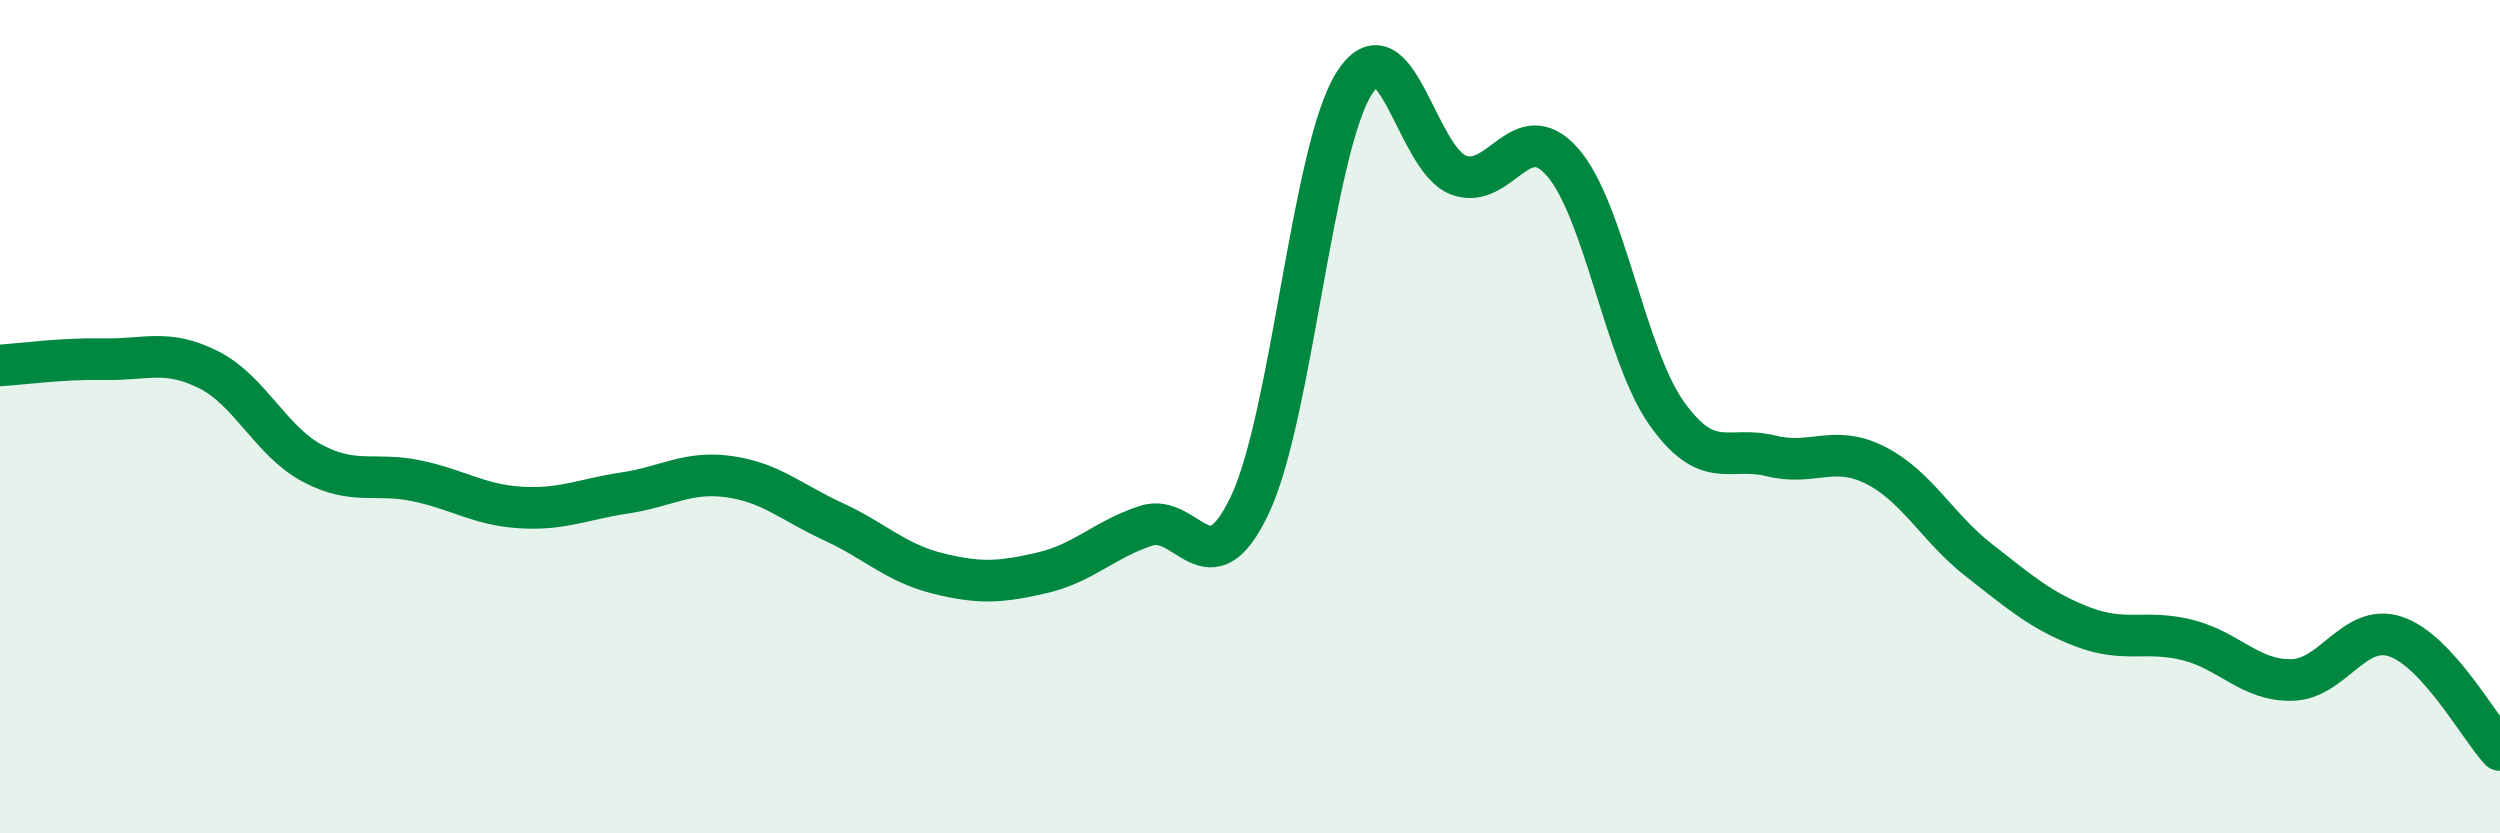
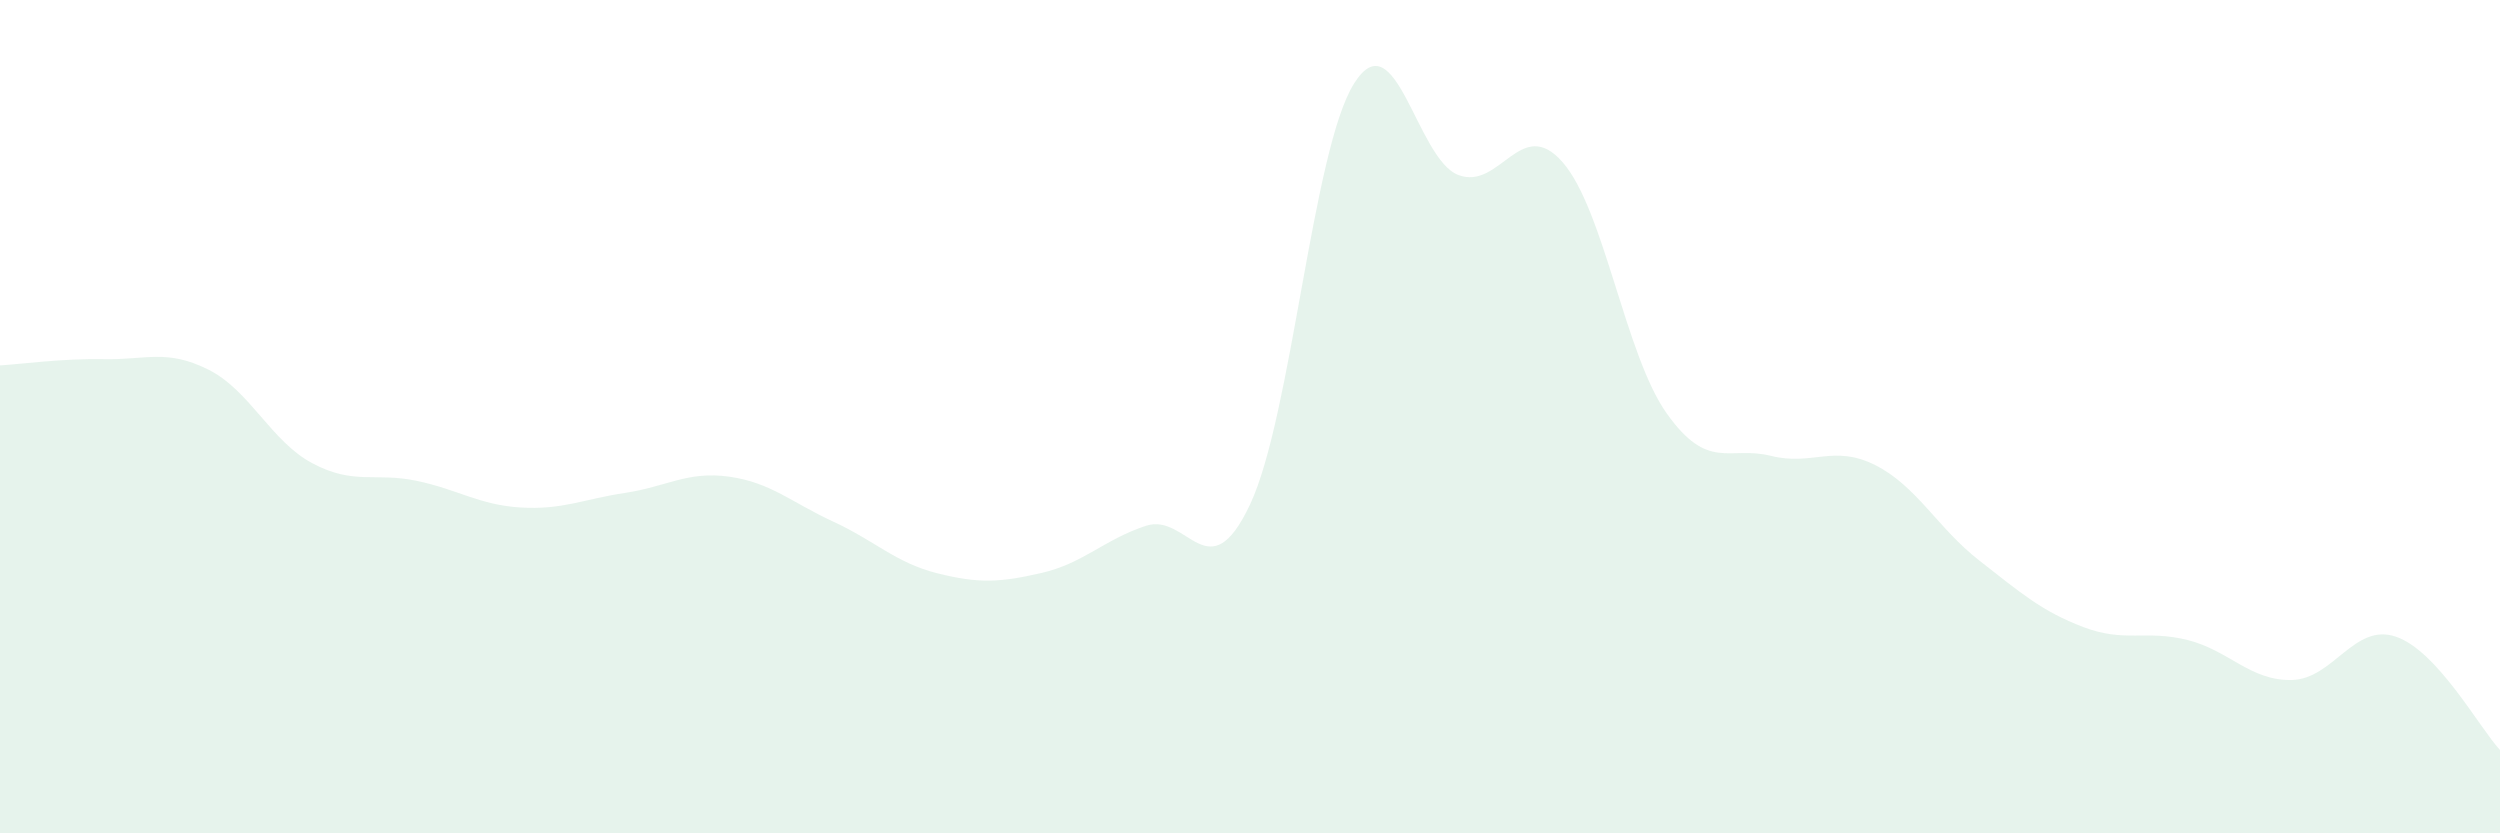
<svg xmlns="http://www.w3.org/2000/svg" width="60" height="20" viewBox="0 0 60 20">
  <path d="M 0,8.77 C 0.5,8.74 1.5,8.6 2.5,8.62 C 3.5,8.64 4,8.37 5,8.87 C 6,9.37 6.5,10.59 7.5,11.12 C 8.5,11.65 9,11.33 10,11.54 C 11,11.75 11.5,12.12 12.5,12.18 C 13.5,12.24 14,11.98 15,11.83 C 16,11.68 16.5,11.3 17.5,11.44 C 18.5,11.58 19,12.06 20,12.52 C 21,12.98 21.5,13.51 22.5,13.76 C 23.5,14.01 24,13.98 25,13.75 C 26,13.52 26.5,12.95 27.5,12.62 C 28.5,12.29 29,14.23 30,12.11 C 31,9.99 31.5,3.58 32.5,2 C 33.5,0.42 34,3.82 35,4.2 C 36,4.58 36.5,2.75 37.5,3.89 C 38.5,5.03 39,8.51 40,9.92 C 41,11.33 41.5,10.69 42.5,10.94 C 43.5,11.19 44,10.66 45,11.16 C 46,11.66 46.5,12.67 47.5,13.45 C 48.5,14.23 49,14.67 50,15.05 C 51,15.43 51.5,15.11 52.5,15.36 C 53.5,15.61 54,16.34 55,16.32 C 56,16.3 56.5,14.94 57.5,15.28 C 58.5,15.62 59.5,17.46 60,18L60 20L0 20Z" fill="#008740" opacity="0.1" stroke-linecap="round" stroke-linejoin="round" />
-   <path d="M 0,8.77 C 0.5,8.74 1.5,8.6 2.5,8.62 C 3.5,8.64 4,8.37 5,8.87 C 6,9.37 6.5,10.59 7.5,11.12 C 8.5,11.65 9,11.33 10,11.54 C 11,11.75 11.5,12.12 12.5,12.18 C 13.5,12.24 14,11.98 15,11.83 C 16,11.68 16.5,11.3 17.5,11.44 C 18.5,11.58 19,12.06 20,12.52 C 21,12.98 21.5,13.51 22.5,13.76 C 23.5,14.01 24,13.98 25,13.75 C 26,13.52 26.5,12.95 27.5,12.62 C 28.5,12.29 29,14.23 30,12.11 C 31,9.99 31.5,3.58 32.5,2 C 33.5,0.42 34,3.82 35,4.2 C 36,4.58 36.5,2.75 37.5,3.89 C 38.5,5.03 39,8.51 40,9.92 C 41,11.33 41.5,10.69 42.5,10.94 C 43.5,11.19 44,10.66 45,11.16 C 46,11.66 46.5,12.67 47.5,13.45 C 48.5,14.23 49,14.67 50,15.05 C 51,15.43 51.5,15.11 52.5,15.36 C 53.5,15.61 54,16.34 55,16.32 C 56,16.3 56.5,14.94 57.5,15.28 C 58.5,15.62 59.5,17.46 60,18" stroke="#008740" stroke-width="1" fill="none" stroke-linecap="round" stroke-linejoin="round" />
</svg>